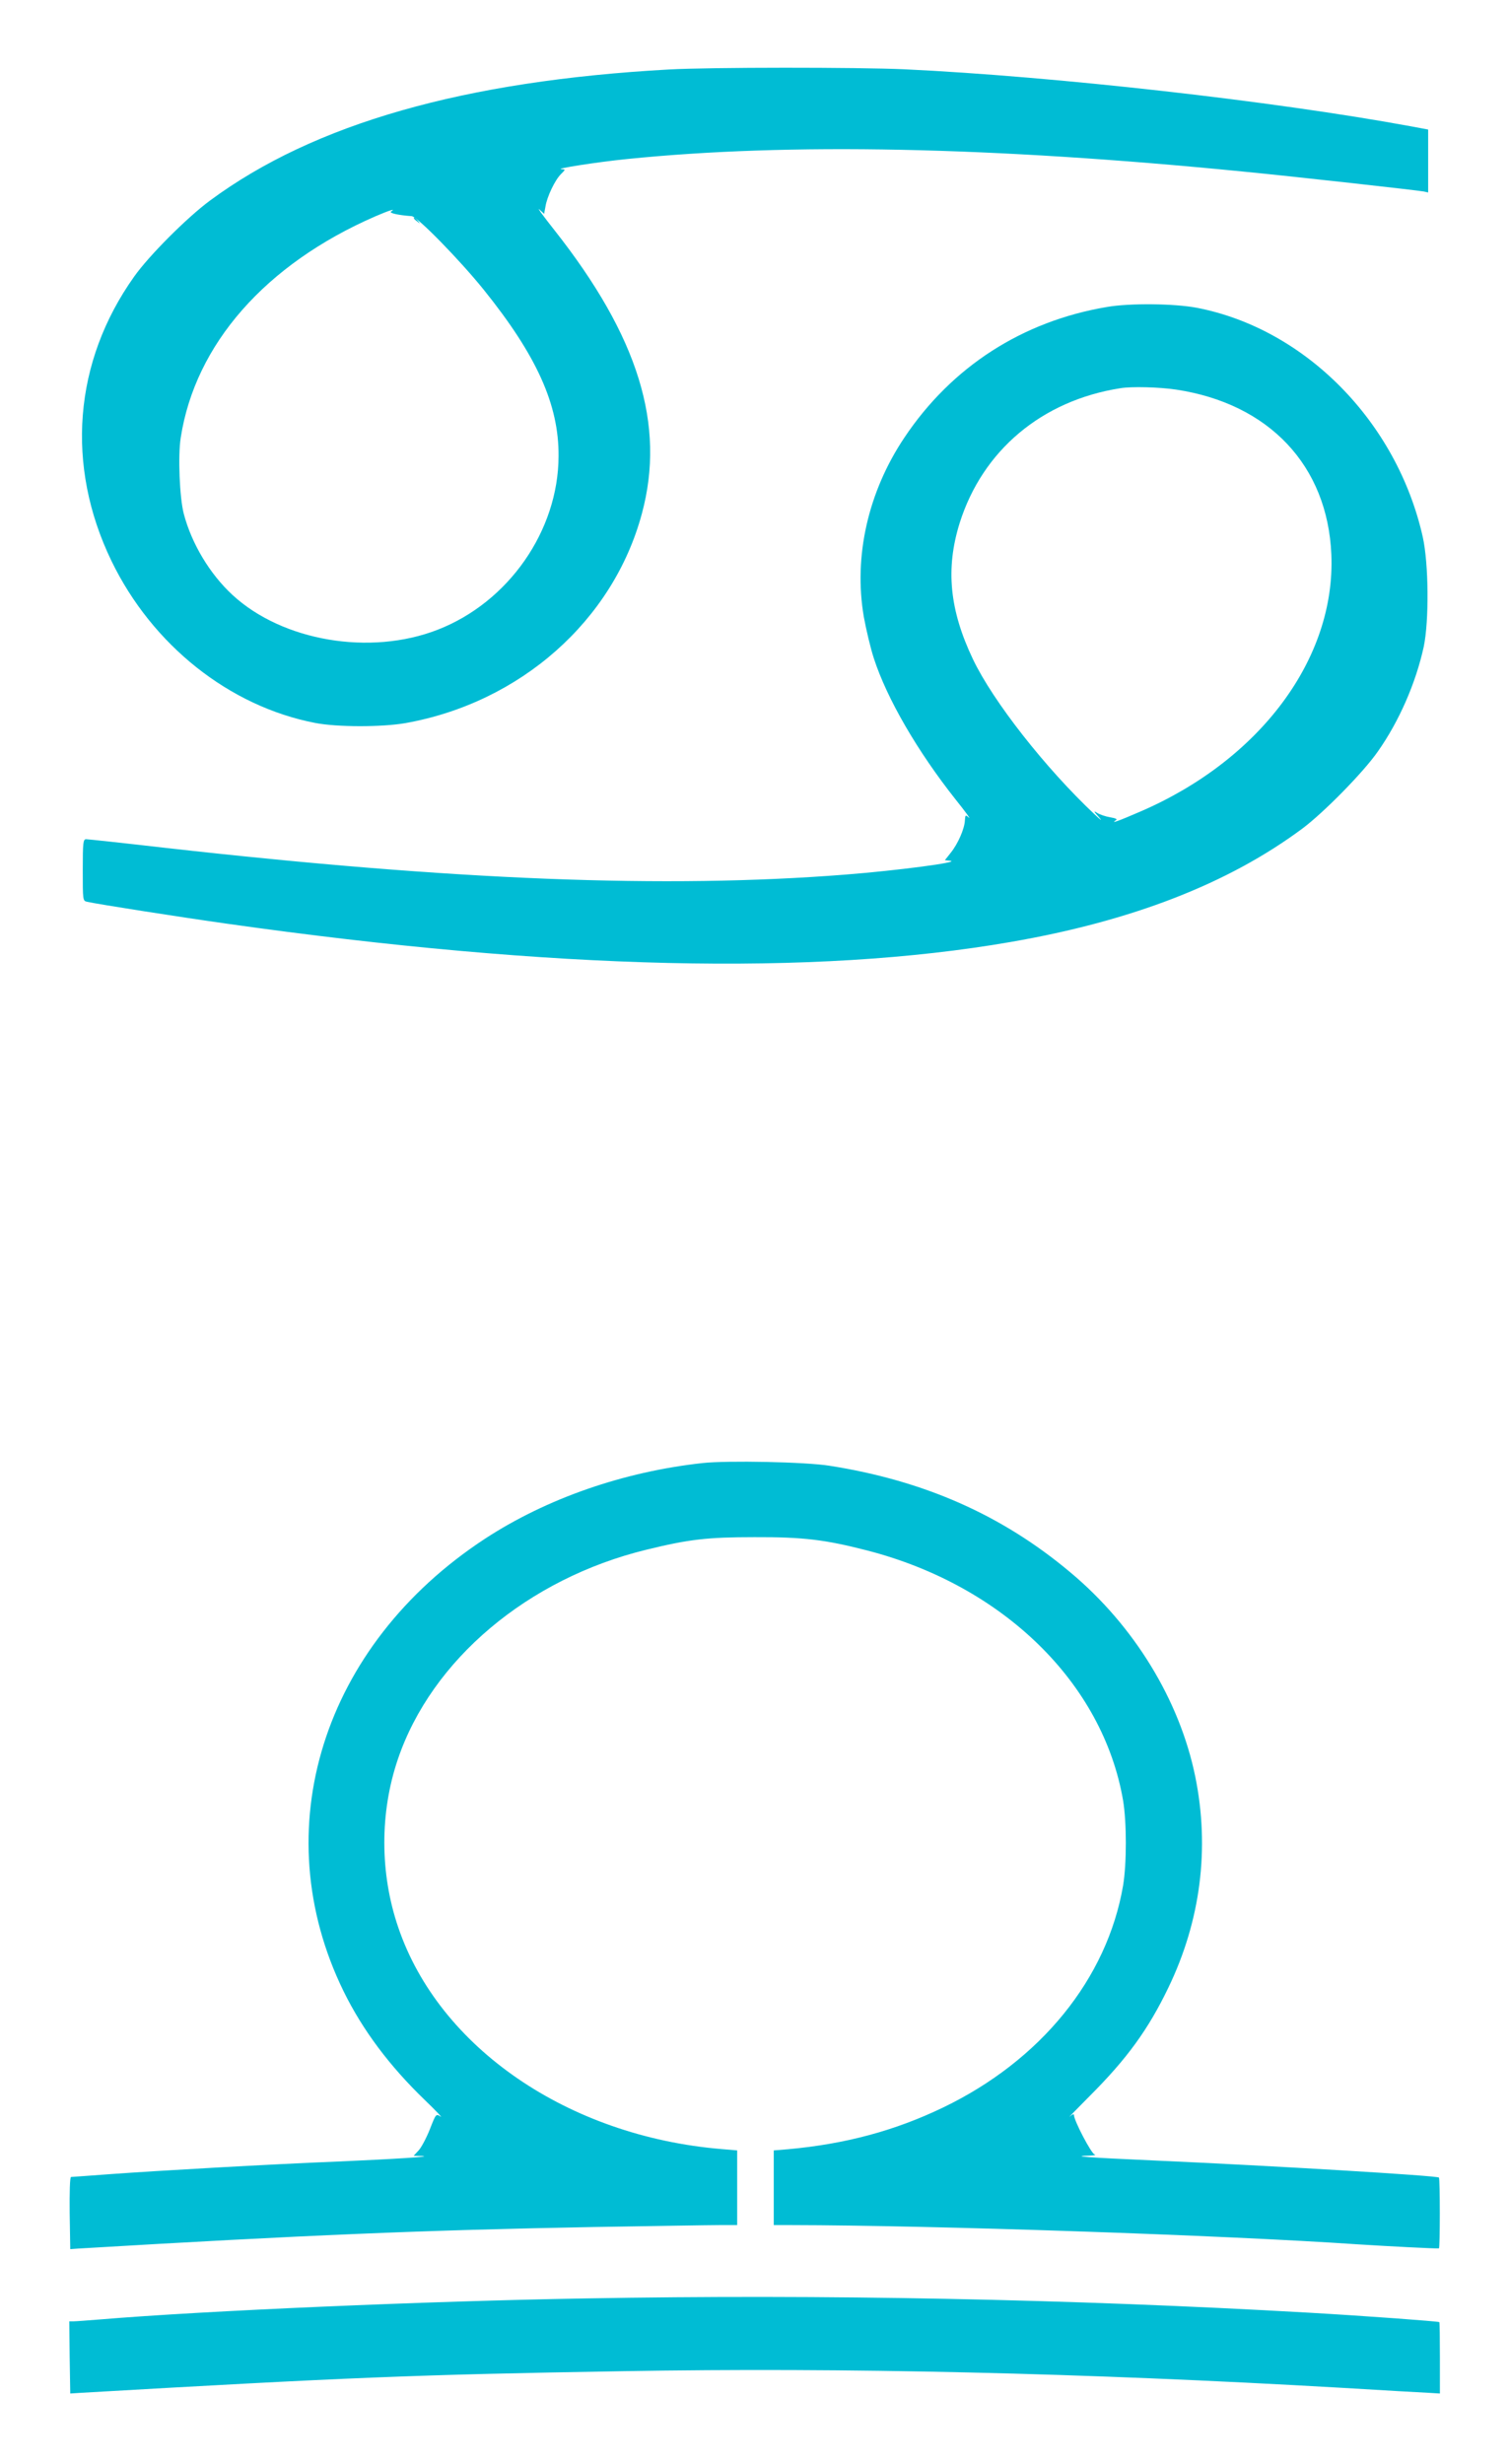
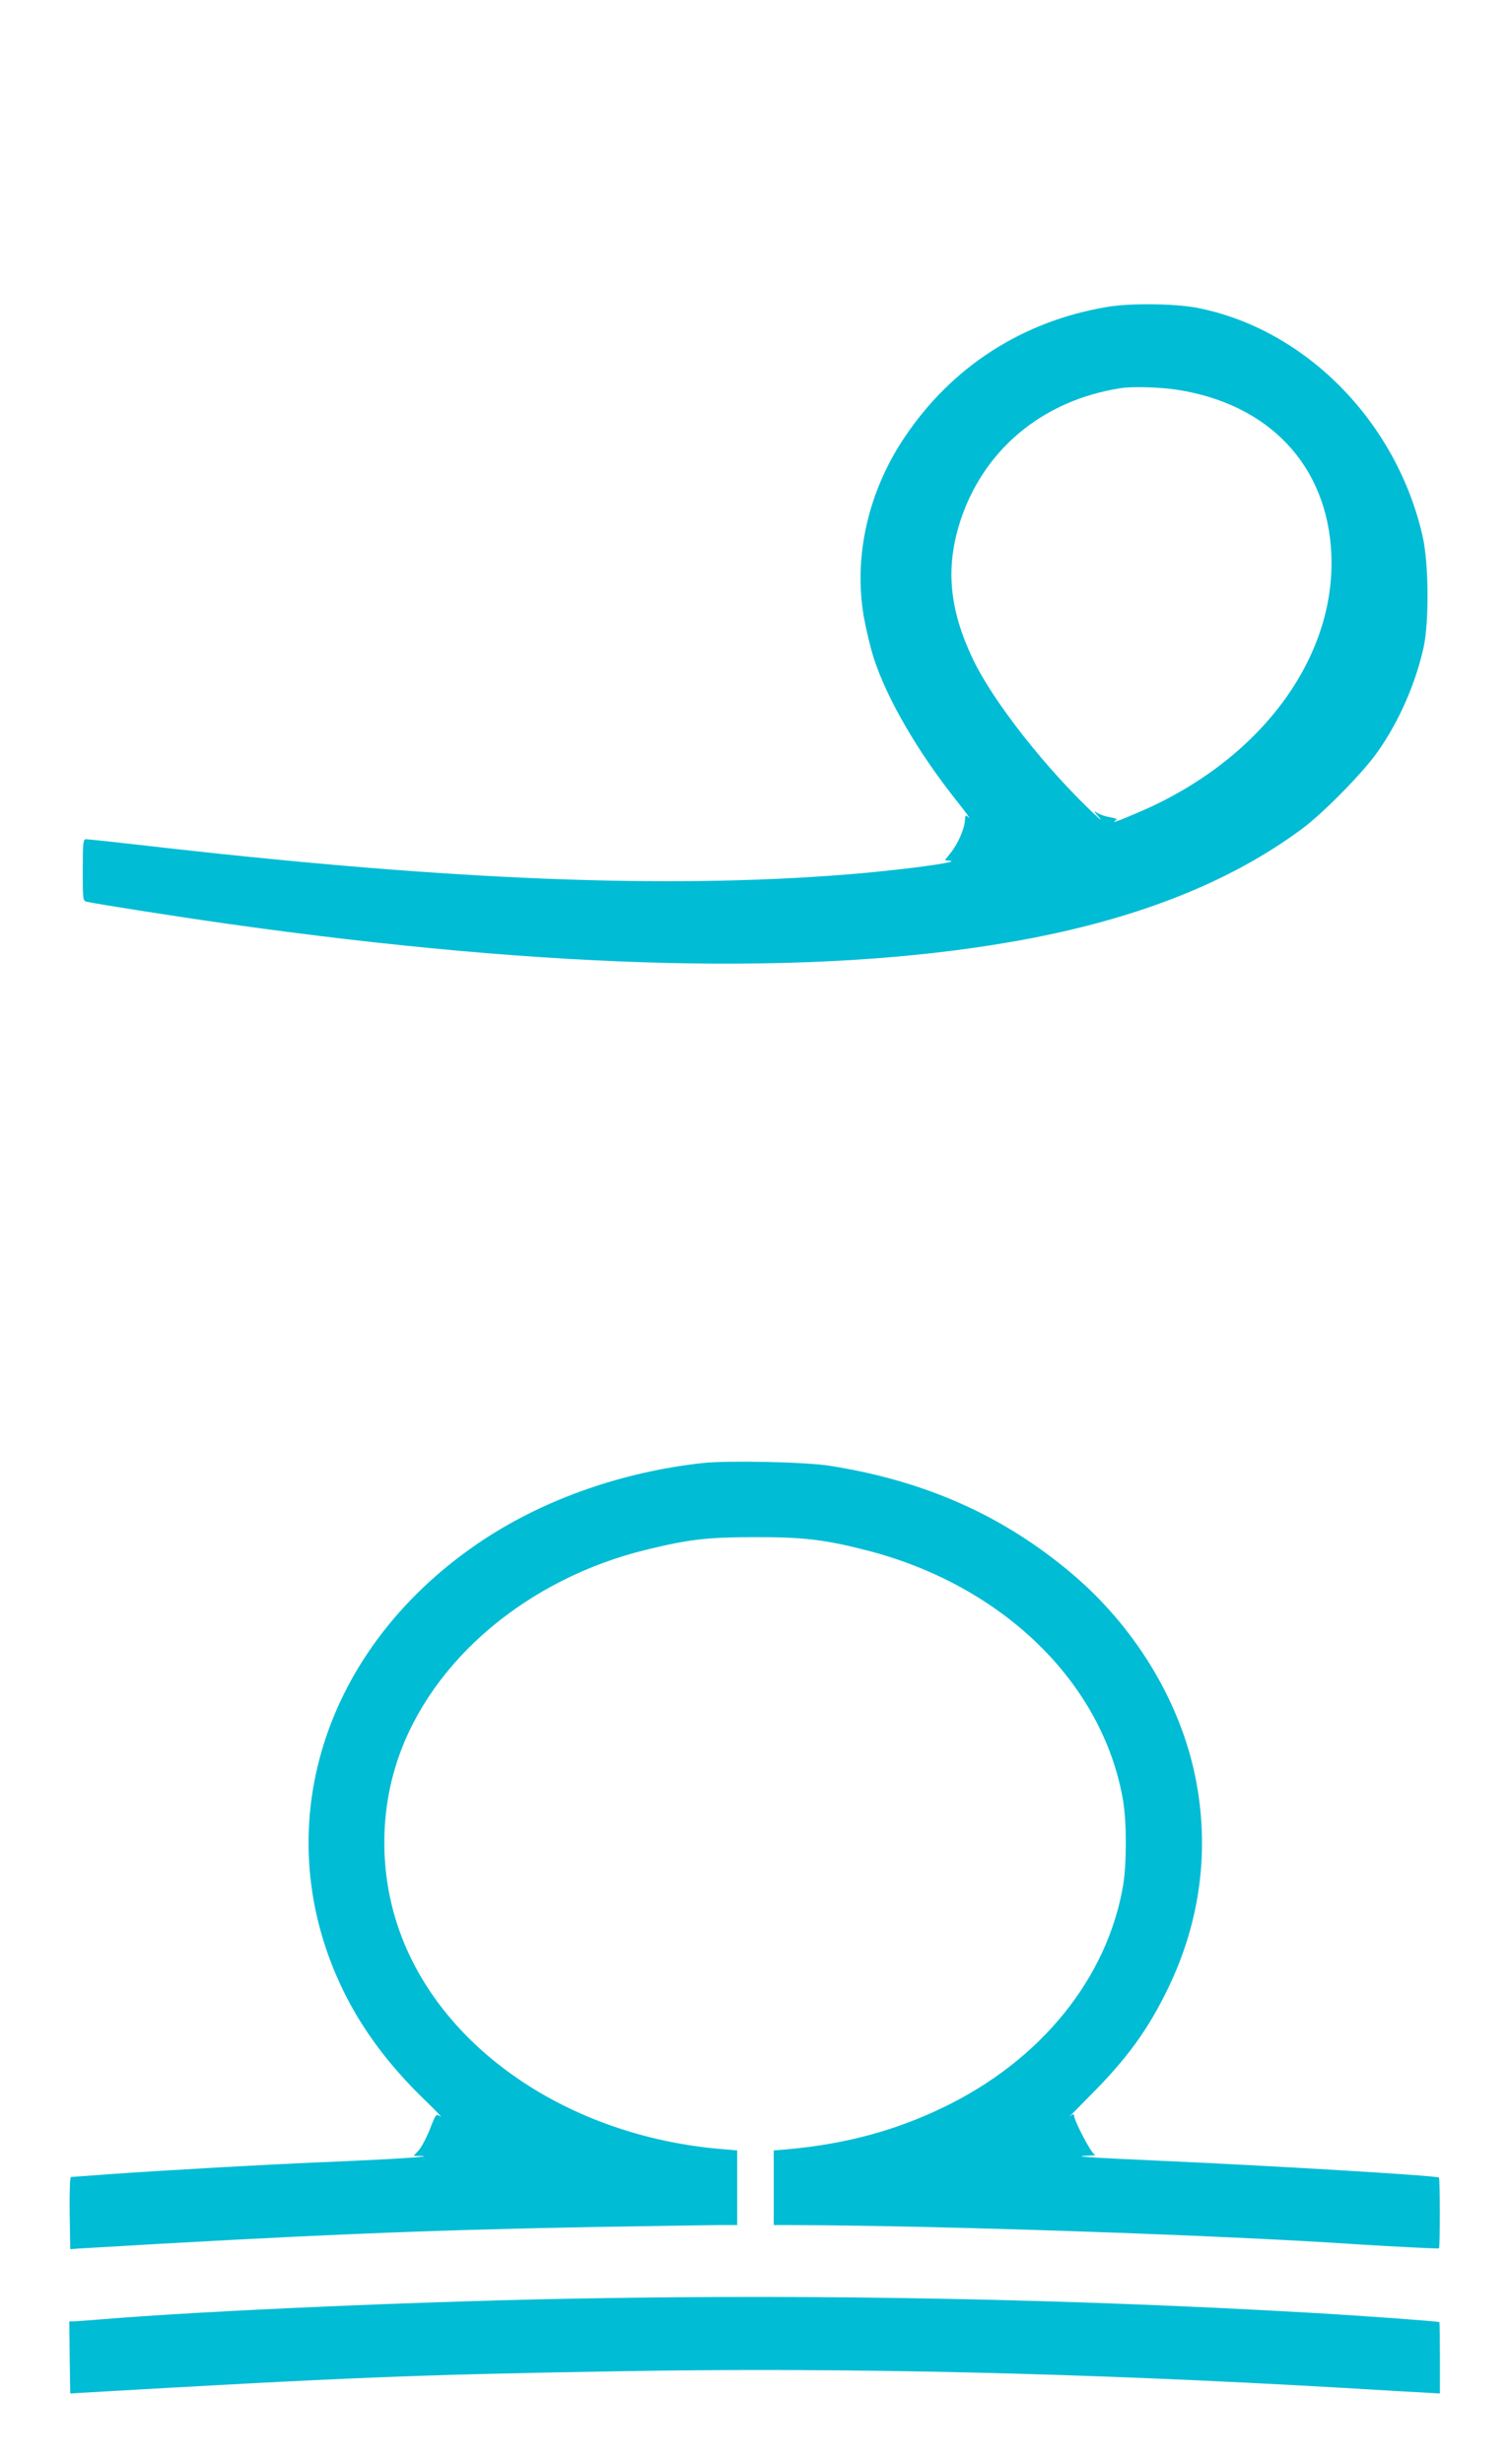
<svg xmlns="http://www.w3.org/2000/svg" version="1.0" width="784pt" height="1280pt" viewBox="0 0 784 1280" preserveAspectRatio="xMidYMid meet">
  <g transform="translate(0,1280) scale(0.1,-0.1)" fill="#00bcd4" stroke="none">
-     <path d="M3475 12439 c-1063 -59 -1843 -281 -2384 -681 -119 -88 -317 -286 -394 -395 -315 -443 -357 -982 -118 -1477 212 -438 613 -756 1059 -842 113 -22 345 -22 467 -1 598 106 1081 533 1230 1089 124 460 -18 919 -455 1473 -57 72 -92 120 -78 107 l25 -23 7 38 c8 51 49 137 80 168 25 25 25 25 3 26 -39 2 184 37 343 53 840 85 1888 64 3195 -65 260 -25 913 -98 943 -104 l22 -5 0 164 0 163 -91 17 c-718 132 -1850 259 -2629 296 -244 11 -1014 11 -1225 -1z m-1443 -738 c-13 -8 38 -19 107 -24 29 -2 249 -227 374 -382 276 -343 391 -598 389 -865 -1 -387 -260 -759 -629 -902 -350 -136 -805 -59 -1065 181 -118 109 -212 266 -253 421 -22 83 -31 303 -16 396 75 486 441 902 1011 1150 72 31 110 43 82 25z" />
-     <path d="M2150 11666 c0 -2 8 -10 18 -17 15 -13 16 -12 3 4 -13 16 -21 21 -21 13z" />
    <path d="M5750 11205 c-438 -74 -805 -310 -1051 -678 -189 -282 -265 -618 -211 -932 12 -66 35 -163 52 -215 68 -210 227 -484 426 -735 48 -60 79 -102 68 -93 -18 16 -19 15 -21 -15 -2 -43 -36 -121 -74 -168 l-30 -38 28 -3 c57 -7 -277 -51 -547 -72 -930 -73 -2029 -30 -3530 139 -217 25 -403 45 -412 45 -16 0 -18 -14 -18 -160 0 -157 0 -160 22 -165 59 -13 473 -78 728 -114 1698 -240 3051 -272 4070 -95 631 109 1131 303 1516 589 110 82 317 292 392 400 111 157 198 357 239 545 28 134 26 430 -5 570 -134 598 -610 1082 -1174 1191 -116 22 -348 25 -468 4z m360 -429 c484 -73 787 -395 807 -856 23 -540 -369 -1068 -994 -1337 -115 -50 -156 -64 -125 -44 9 5 -1 10 -30 15 -24 4 -54 14 -68 23 -20 13 -18 8 10 -23 20 -23 10 -16 -24 16 -255 240 -527 587 -631 805 -122 256 -143 471 -69 708 119 377 427 636 834 700 59 10 202 6 290 -7z" />
    <path d="M3650 5199 c-411 -45 -810 -184 -1130 -393 -846 -554 -1145 -1513 -735 -2351 99 -202 240 -390 424 -567 57 -55 93 -93 80 -84 -24 15 -24 15 -56 -67 -18 -45 -44 -94 -58 -109 l-26 -28 43 -1 c65 -3 -144 -16 -442 -29 -350 -14 -926 -47 -1174 -65 -109 -8 -202 -15 -207 -15 -6 0 -8 -81 -7 -187 l3 -188 40 3 c1176 70 1800 96 2680 112 308 5 602 10 653 10 l92 0 0 194 0 194 -82 7 c-797 67 -1467 527 -1679 1152 -96 281 -96 596 -2 873 175 517 676 939 1292 1089 221 54 316 65 561 65 254 1 367 -13 585 -69 706 -182 1225 -688 1330 -1299 19 -114 19 -328 0 -442 -83 -484 -428 -909 -935 -1153 -251 -121 -509 -190 -807 -217 l-73 -6 0 -194 0 -194 93 0 c733 -1 2239 -52 2942 -100 155 -10 411 -23 421 -21 6 1 6 362 0 368 -10 10 -858 61 -1486 89 -338 15 -438 22 -329 25 24 1 36 3 26 6 -17 4 -107 176 -107 204 0 8 -8 5 -22 -7 -12 -10 35 37 103 106 195 195 305 347 409 563 168 348 216 724 140 1097 -81 397 -318 785 -650 1062 -355 298 -760 476 -1250 553 -124 20 -531 28 -660 14z" />
    <path d="M3040 859 c-826 -14 -1981 -64 -2518 -109 -65 -5 -127 -10 -140 -10 l-22 0 2 -187 3 -188 45 3 c1400 81 1751 95 2824 113 1157 20 2398 -9 3731 -86 231 -14 442 -26 468 -27 l48 -3 0 184 c0 101 -1 185 -3 187 -5 4 -381 32 -678 49 -1243 71 -2518 96 -3760 74z" />
  </g>
</svg>